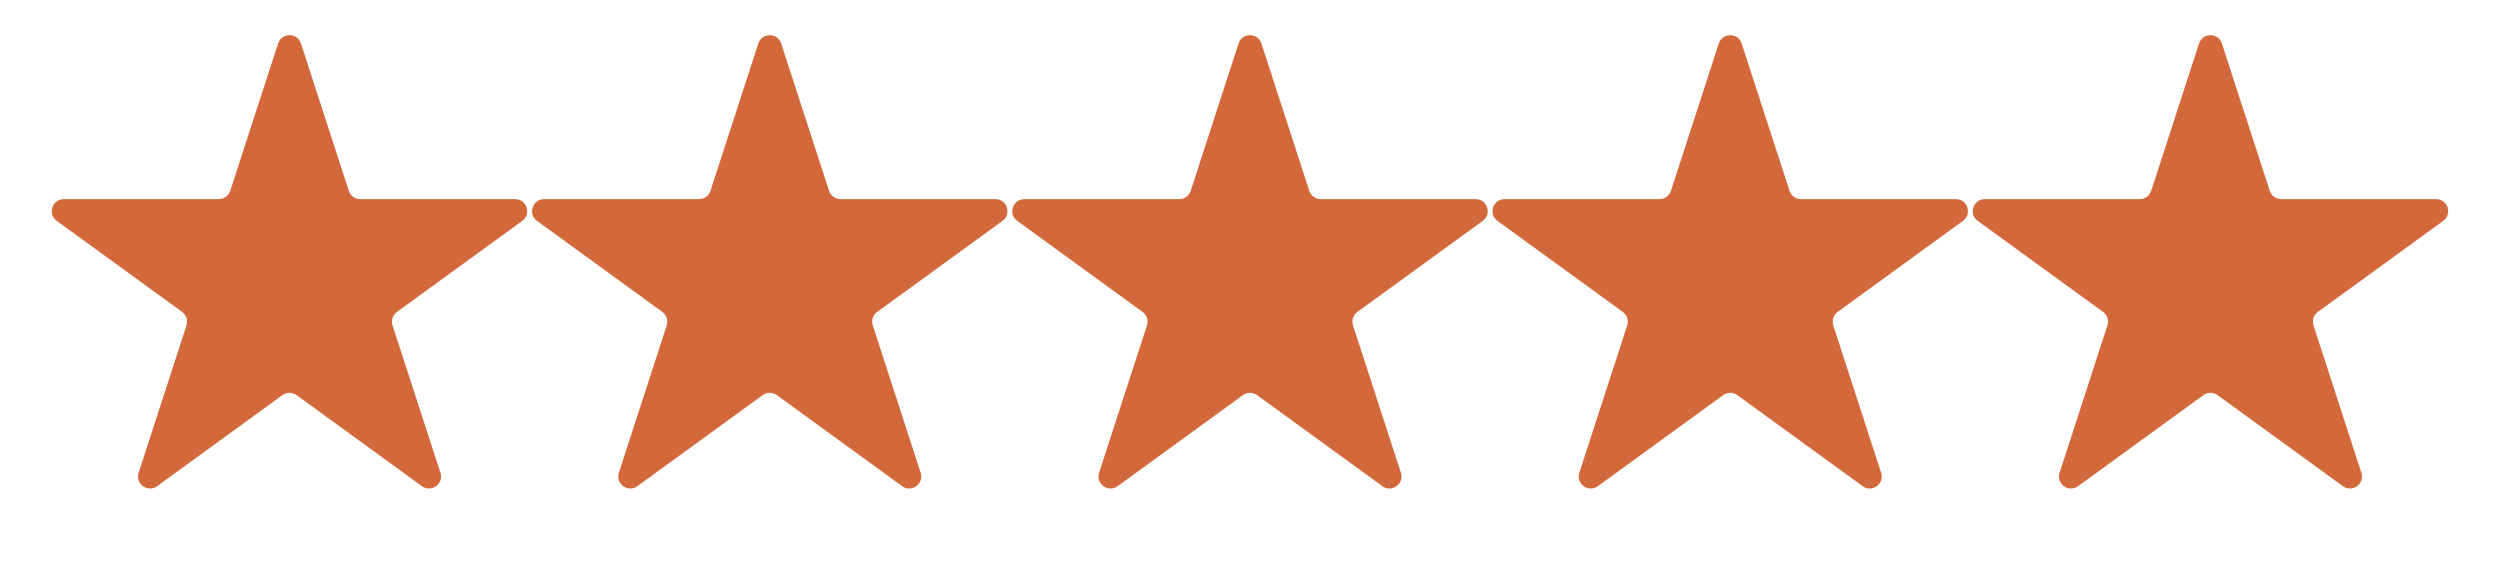
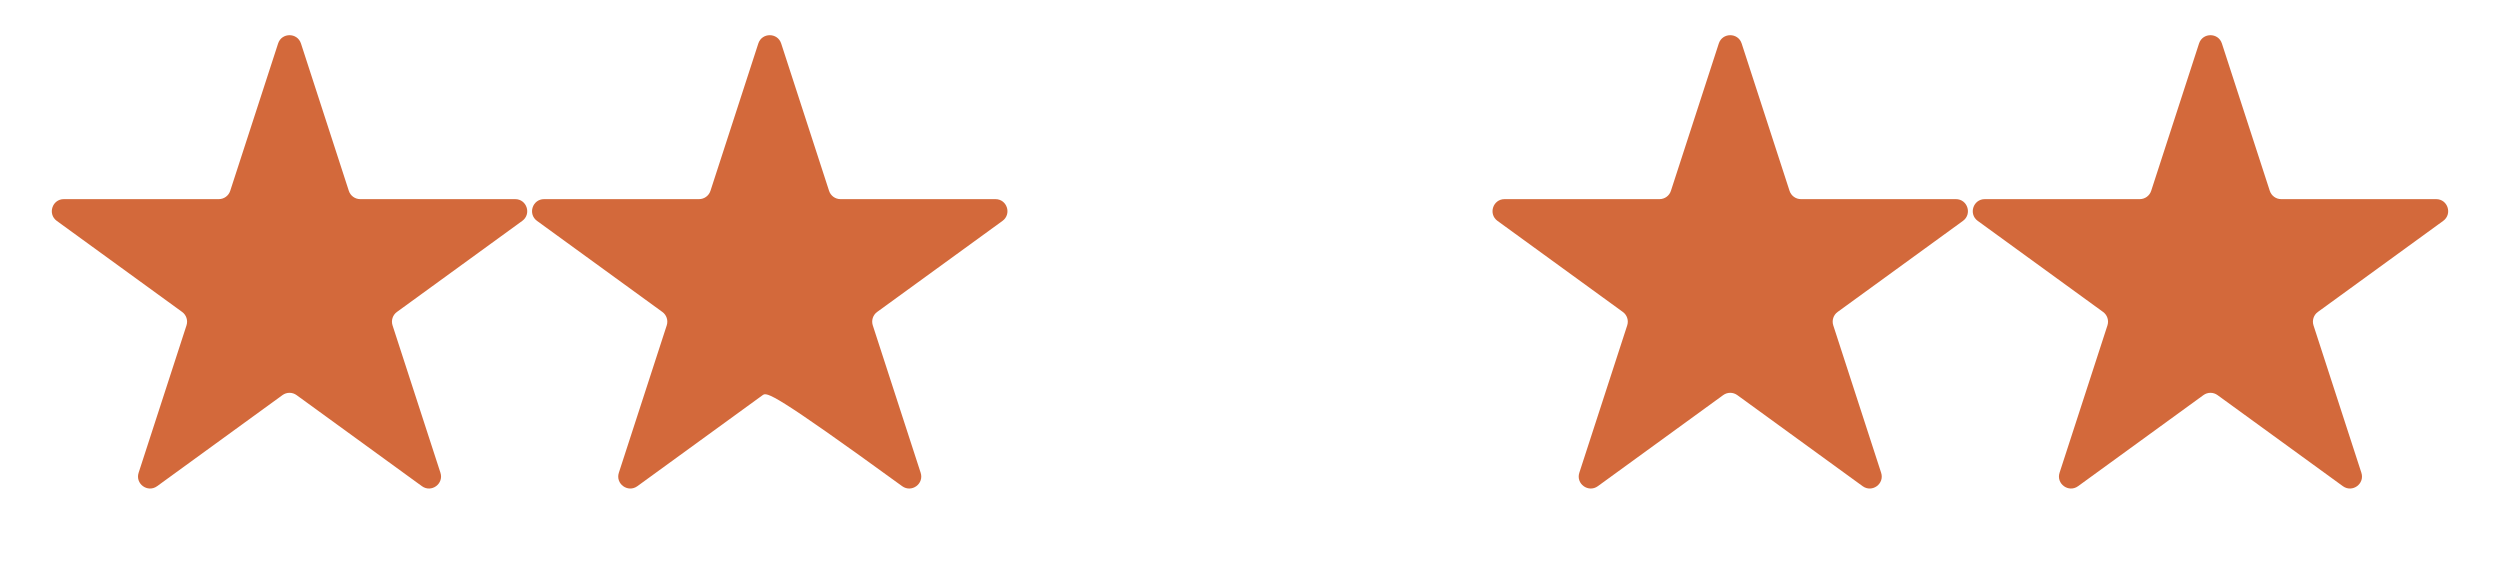
<svg xmlns="http://www.w3.org/2000/svg" width="104" height="24" viewBox="0 0 104 24" fill="none">
  <path d="M11.569 1.809C11.718 1.349 12.37 1.349 12.52 1.809L14.511 7.939C14.578 8.145 14.77 8.284 14.987 8.284H21.432C21.916 8.284 22.118 8.904 21.726 9.189L16.512 12.977C16.336 13.104 16.263 13.33 16.33 13.536L18.322 19.666C18.471 20.127 17.944 20.51 17.552 20.225L12.338 16.437C12.163 16.309 11.925 16.309 11.75 16.437L6.536 20.225C6.144 20.51 5.617 20.127 5.767 19.666L7.758 13.536C7.825 13.33 7.752 13.104 7.577 12.977L2.362 9.189C1.971 8.904 2.172 8.284 2.656 8.284H9.101C9.318 8.284 9.51 8.145 9.577 7.939L11.569 1.809Z" fill="#D3693B" />
-   <path d="M31.546 1.809C31.696 1.349 32.348 1.349 32.497 1.809L34.489 7.939C34.556 8.145 34.748 8.284 34.965 8.284H41.41C41.894 8.284 42.095 8.904 41.704 9.189L36.489 12.977C36.314 13.104 36.241 13.33 36.308 13.536L38.299 19.666C38.449 20.127 37.922 20.51 37.53 20.225L32.316 16.437C32.141 16.309 31.903 16.309 31.728 16.437L26.514 20.225C26.122 20.51 25.595 20.127 25.744 19.666L27.736 13.536C27.803 13.33 27.73 13.104 27.554 12.977L22.34 9.189C21.948 8.904 22.15 8.284 22.634 8.284H29.079C29.296 8.284 29.488 8.145 29.555 7.939L31.546 1.809Z" fill="#D3693B" />
-   <path d="M51.524 1.809C51.674 1.349 52.326 1.349 52.475 1.809L54.467 7.939C54.534 8.145 54.726 8.284 54.943 8.284H61.388C61.872 8.284 62.074 8.904 61.682 9.189L56.467 12.977C56.292 13.104 56.219 13.33 56.286 13.536L58.277 19.666C58.427 20.127 57.9 20.51 57.508 20.225L52.294 16.437C52.119 16.309 51.881 16.309 51.706 16.437L46.492 20.225C46.1 20.51 45.573 20.127 45.722 19.666L47.714 13.536C47.781 13.33 47.708 13.104 47.532 12.977L42.318 9.189C41.926 8.904 42.128 8.284 42.612 8.284H49.057C49.274 8.284 49.466 8.145 49.533 7.939L51.524 1.809Z" fill="#D3693B" />
+   <path d="M31.546 1.809C31.696 1.349 32.348 1.349 32.497 1.809L34.489 7.939C34.556 8.145 34.748 8.284 34.965 8.284H41.41C41.894 8.284 42.095 8.904 41.704 9.189L36.489 12.977C36.314 13.104 36.241 13.33 36.308 13.536L38.299 19.666C38.449 20.127 37.922 20.51 37.53 20.225C32.141 16.309 31.903 16.309 31.728 16.437L26.514 20.225C26.122 20.51 25.595 20.127 25.744 19.666L27.736 13.536C27.803 13.33 27.73 13.104 27.554 12.977L22.34 9.189C21.948 8.904 22.15 8.284 22.634 8.284H29.079C29.296 8.284 29.488 8.145 29.555 7.939L31.546 1.809Z" fill="#D3693B" />
  <path d="M71.502 1.809C71.652 1.349 72.304 1.349 72.453 1.809L74.445 7.939C74.512 8.145 74.704 8.284 74.92 8.284H81.365C81.85 8.284 82.051 8.904 81.659 9.189L76.445 12.977C76.27 13.104 76.197 13.33 76.264 13.536L78.255 19.666C78.405 20.127 77.878 20.51 77.486 20.225L72.272 16.437C72.096 16.309 71.859 16.309 71.684 16.437L66.47 20.225C66.078 20.51 65.55 20.127 65.7 19.666L67.692 13.536C67.759 13.33 67.686 13.104 67.51 12.977L62.296 9.189C61.904 8.904 62.106 8.284 62.59 8.284H69.035C69.252 8.284 69.444 8.145 69.51 7.939L71.502 1.809Z" fill="#D3693B" />
  <path d="M91.48 1.809C91.63 1.349 92.282 1.349 92.431 1.809L94.423 7.939C94.49 8.145 94.682 8.284 94.898 8.284H101.344C101.828 8.284 102.029 8.904 101.637 9.189L96.423 12.977C96.248 13.104 96.175 13.33 96.242 13.536L98.233 19.666C98.383 20.127 97.856 20.51 97.464 20.225L92.25 16.437C92.074 16.309 91.837 16.309 91.662 16.437L86.448 20.225C86.056 20.51 85.529 20.127 85.678 19.666L87.67 13.536C87.737 13.33 87.663 13.104 87.488 12.977L82.274 9.189C81.882 8.904 82.084 8.284 82.568 8.284H89.013C89.23 8.284 89.422 8.145 89.489 7.939L91.48 1.809Z" fill="#D3693B" />
</svg>